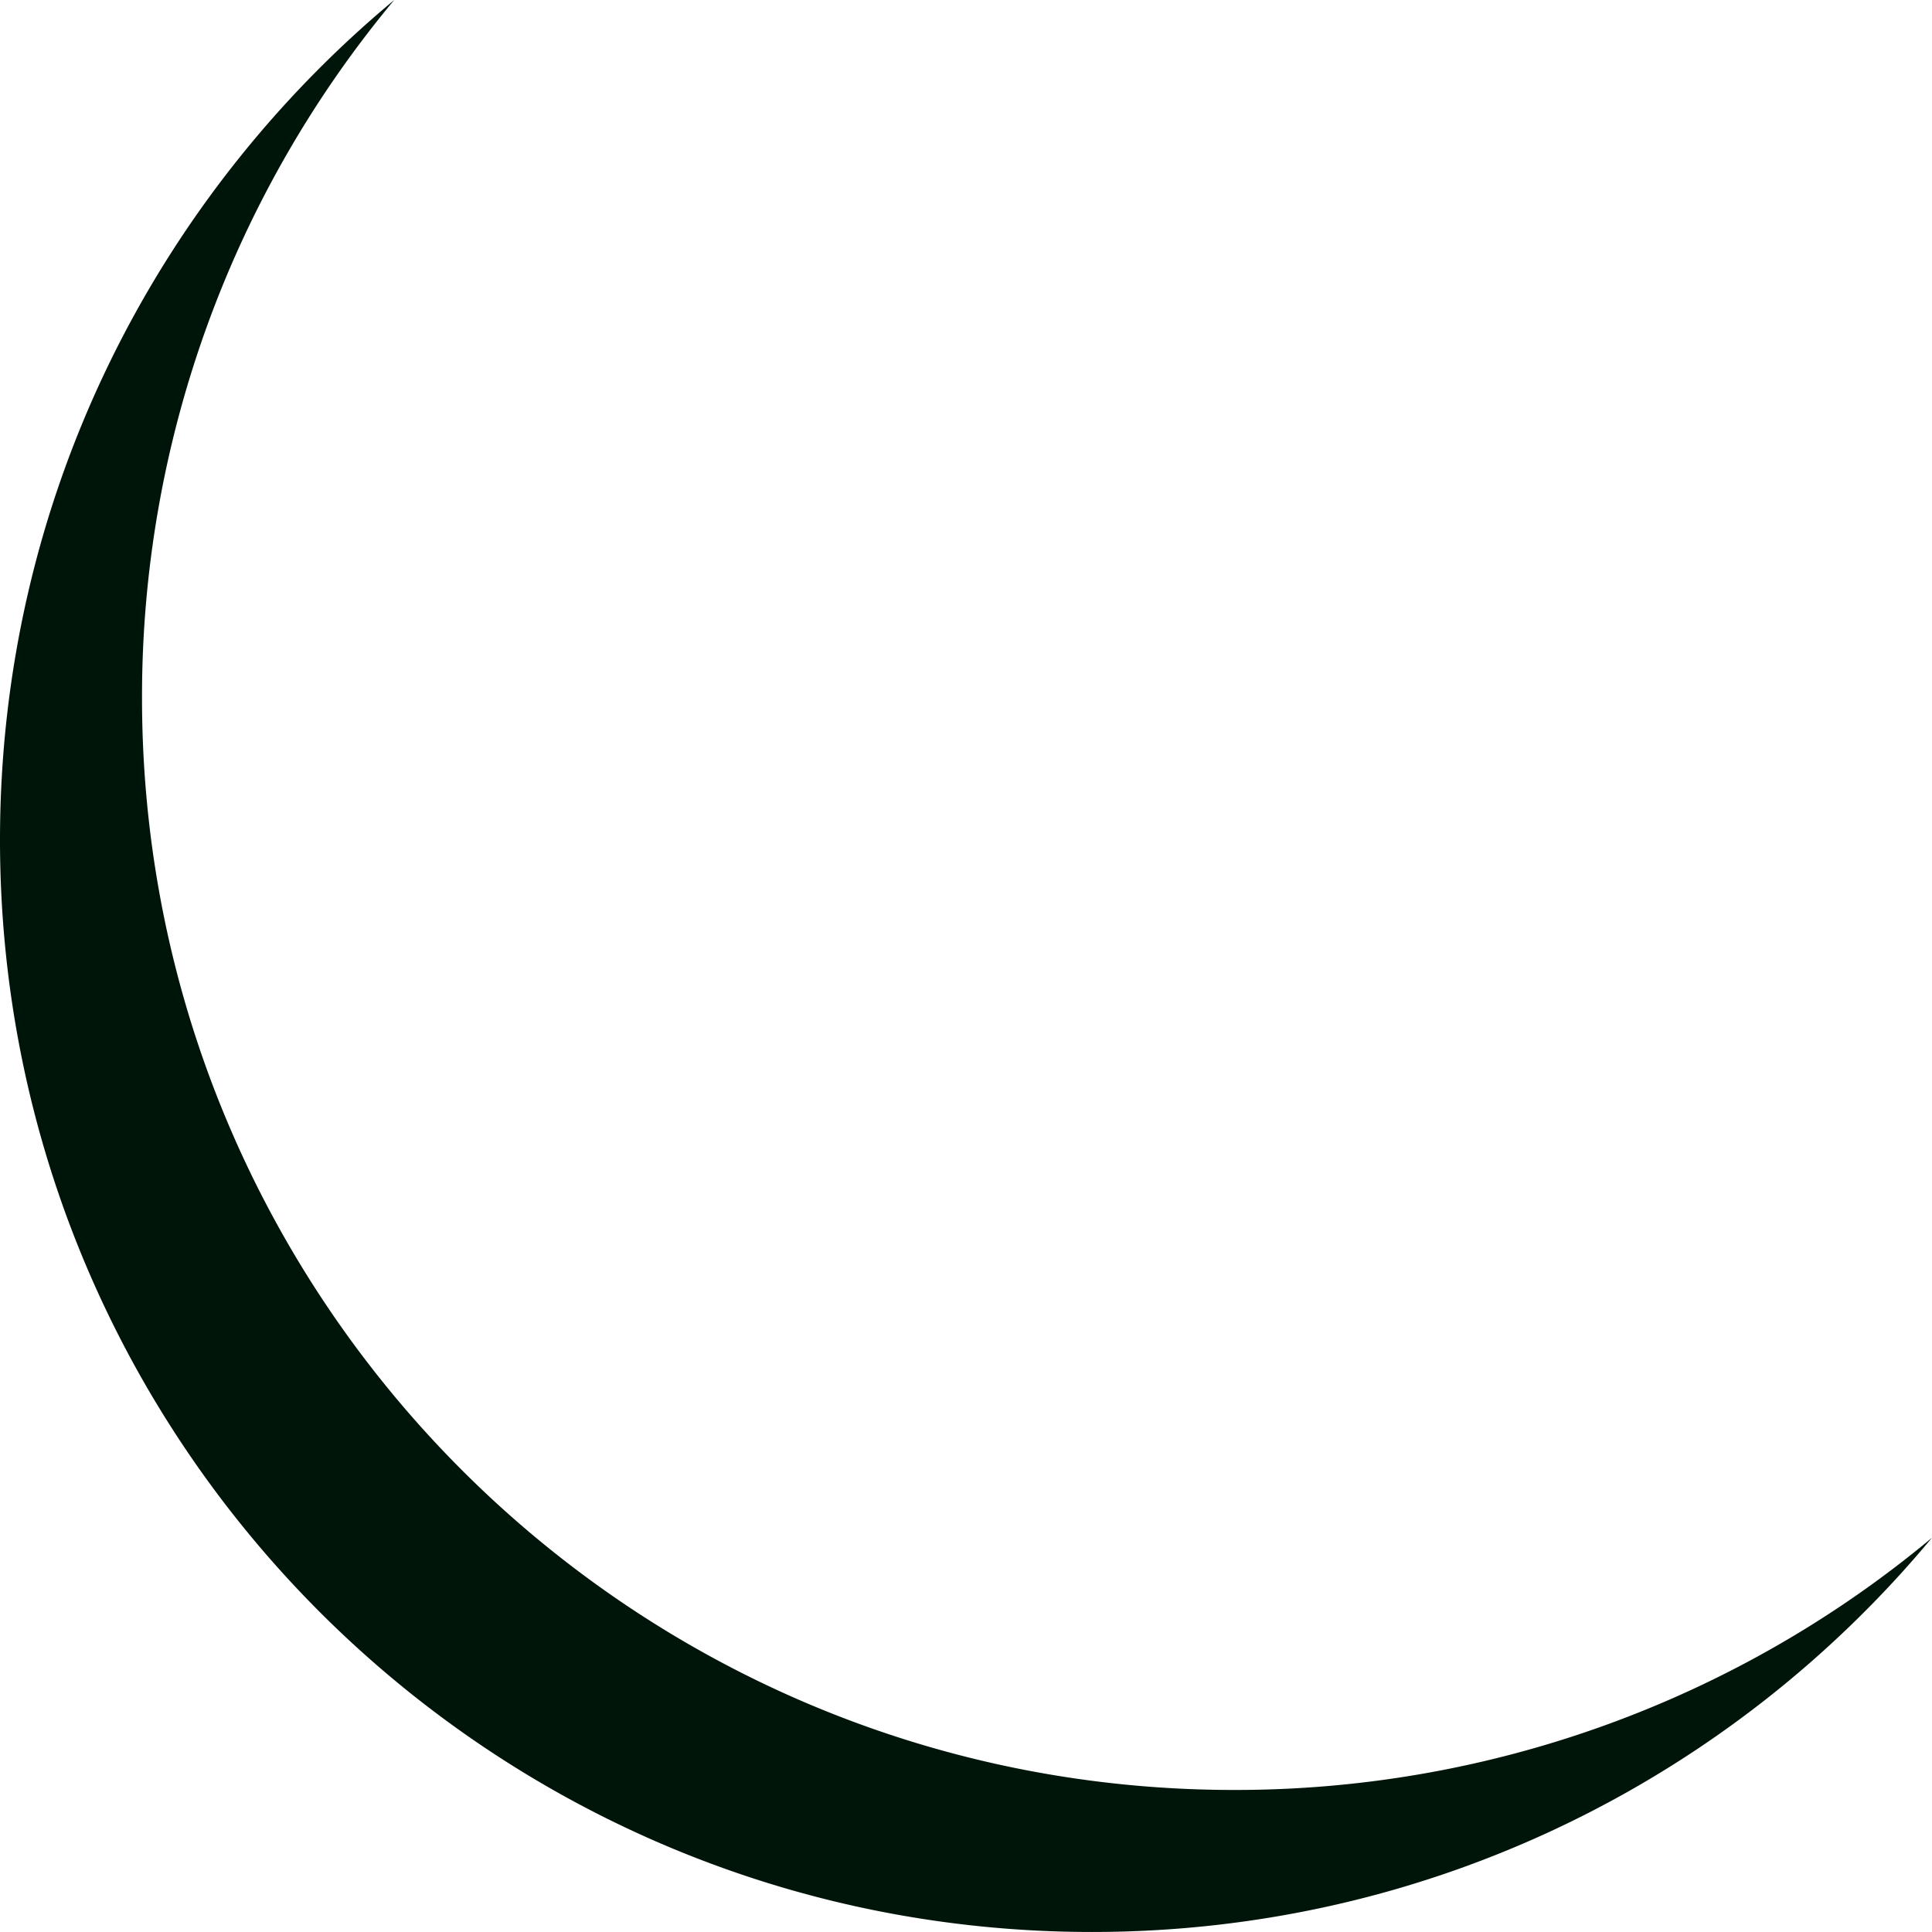
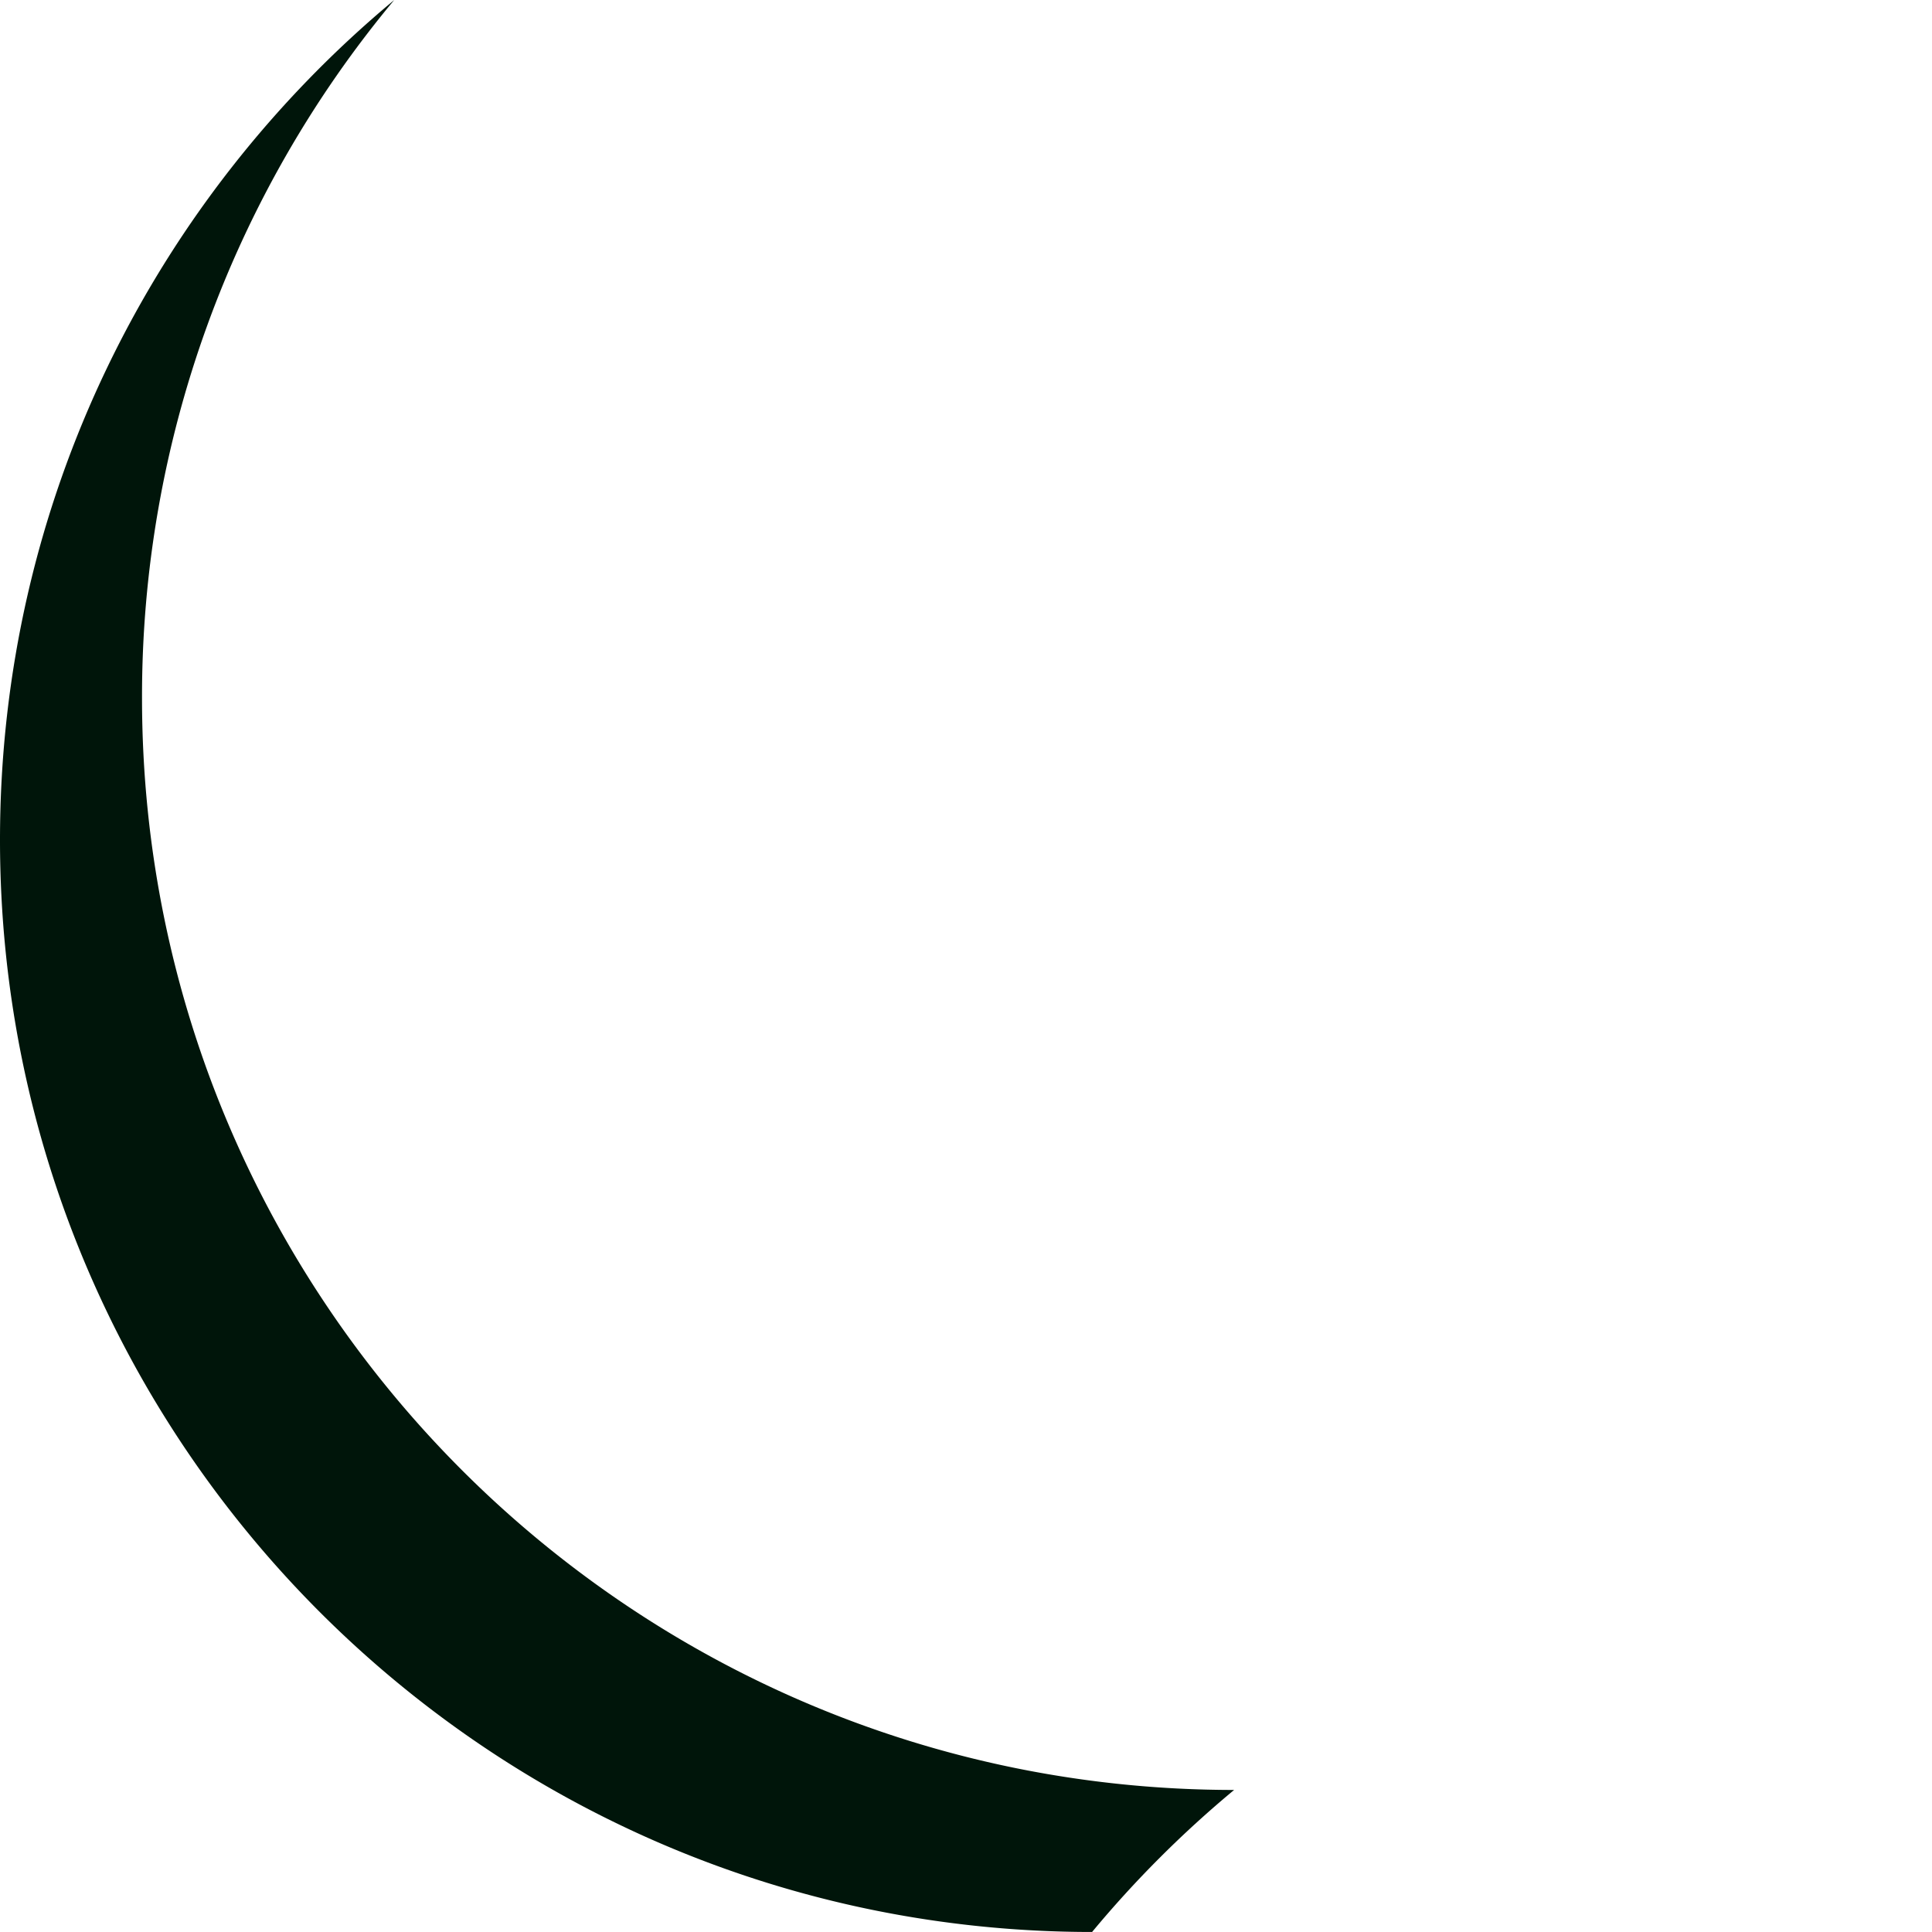
<svg xmlns="http://www.w3.org/2000/svg" viewBox="0 0 789.01 789.01">
  <defs>
    <style>.cls-1{isolation:isolate;}.cls-2{fill:#00150a;fill-rule:evenodd;mix-blend-mode:multiply;}</style>
  </defs>
  <title>shadow</title>
  <g class="cls-1">
    <g id="Layer_2" data-name="Layer 2">
      <g id="background">
-         <path class="cls-2" d="M504,731C257.68,731,58,531.34,58,285A444.17,444.17,0,0,1,161,0C62.61,81.81,0,205.1,0,343,0,589.34,199.68,789,446,789c137.92,0,261.22-62.61,343-161A444.17,444.17,0,0,1,504,731Z" />
+         <path class="cls-2" d="M504,731C257.68,731,58,531.34,58,285A444.17,444.17,0,0,1,161,0C62.61,81.81,0,205.1,0,343,0,589.34,199.68,789,446,789A444.17,444.17,0,0,1,504,731Z" />
      </g>
    </g>
  </g>
</svg>